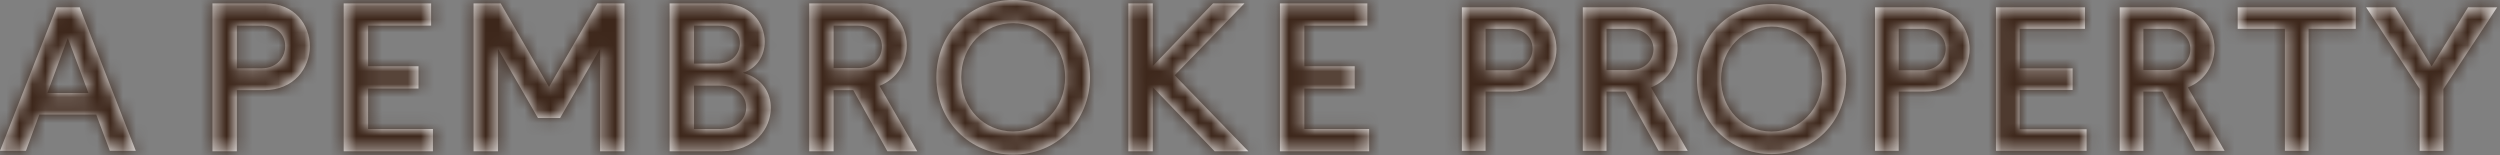
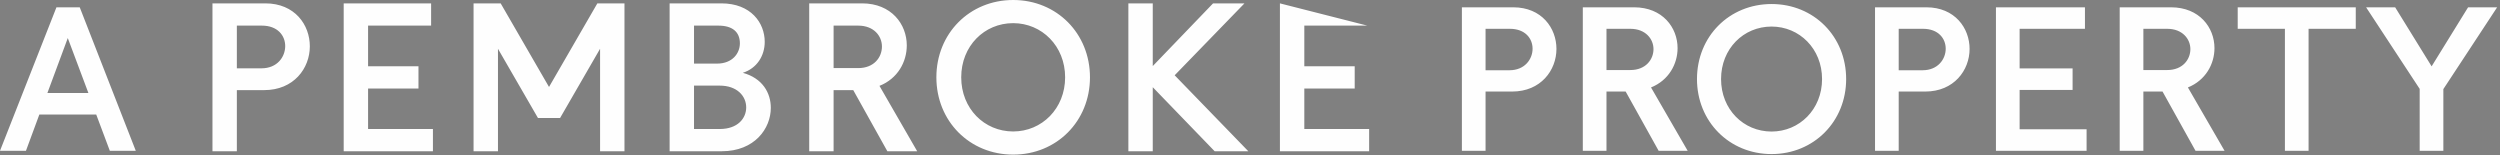
<svg xmlns="http://www.w3.org/2000/svg" xmlns:xlink="http://www.w3.org/1999/xlink" width="193px" height="12px" viewBox="0 0 193 12" version="1.1">
  <rect x="0" y="0" width="193" height="12" fill="#808080" stroke="none" />
  <title>Branding/A Pembroke Property</title>
  <desc>Created with Sketch.</desc>
  <defs>
-     <path d="M7.428,8.84 L8.478,11.641 L10.482,11.641 L6.156,0.564 L4.358,0.564 L6.52027027e-05,11.641 L2.004,11.641 L3.038,8.84 L7.428,8.84 Z M6.824,7.18 L3.659,7.18 L5.233,2.938 L6.824,7.18 Z M116.819,0.564 L112.858,0.564 L112.858,11.641 L114.685,11.641 L114.685,7.067 L116.739,7.067 C118.95,7.067 120.158,5.423 120.158,3.776 C120.158,2.177 119.03,0.564 116.819,0.564 Z M114.685,5.423 L114.685,2.224 L116.564,2.224 C117.741,2.224 118.315,2.969 118.315,3.76 C118.315,4.568 117.71,5.423 116.532,5.423 L114.685,5.423 Z M130.288,11.641 L127.459,6.751 C128.826,6.198 129.509,4.948 129.509,3.713 C129.509,2.129 128.349,0.564 126.154,0.564 L122.193,0.564 L122.193,11.641 L124.02,11.641 L124.02,7.067 L125.501,7.067 L128.047,11.641 L130.288,11.641 Z M125.867,5.407 L124.02,5.407 L124.02,2.224 L125.867,2.224 C127.029,2.224 127.65,3 127.65,3.792 C127.65,4.6 127.045,5.407 125.867,5.407 Z M136.765,0.311 C133.503,0.311 131.007,2.81 131.007,6.103 C131.007,9.38 133.503,11.894 136.765,11.894 C140.027,11.894 142.523,9.38 142.523,6.103 C142.523,2.81 140.027,0.311 136.765,0.311 Z M136.765,2.05 C138.913,2.05 140.663,3.76 140.663,6.103 C140.663,8.446 138.913,10.155 136.765,10.155 C134.601,10.155 132.866,8.446 132.866,6.103 C132.866,3.76 134.601,2.05 136.765,2.05 Z M148.712,0.564 L144.752,0.564 L144.752,11.641 L146.58,11.641 L146.58,7.067 L148.633,7.067 C150.845,7.067 152.052,5.423 152.052,3.776 C152.052,2.177 150.924,0.564 148.712,0.564 Z M146.58,5.423 L146.58,2.224 L148.458,2.224 C149.636,2.224 150.209,2.969 150.209,3.76 C150.209,4.568 149.604,5.423 148.426,5.423 L146.58,5.423 Z M160.958,2.224 L160.958,0.564 L154.087,0.564 L154.087,11.641 L161.085,11.641 L161.085,9.981 L155.915,9.981 L155.915,6.941 L160.004,6.941 L160.004,5.281 L155.915,5.281 L155.915,2.224 L160.958,2.224 Z M171.736,11.641 L168.906,6.751 C170.273,6.198 170.957,4.948 170.957,3.713 C170.957,2.129 169.797,0.564 167.601,0.564 L163.641,0.564 L163.641,11.641 L165.468,11.641 L165.468,7.067 L166.948,7.067 L169.494,11.641 L171.736,11.641 Z M167.314,5.407 L165.468,5.407 L165.468,2.224 L167.314,2.224 C168.476,2.224 169.097,3 169.097,3.792 C169.097,4.6 168.492,5.407 167.314,5.407 Z M178.222,2.224 L181.865,2.224 L181.865,0.564 L172.751,0.564 L172.751,2.224 L176.395,2.224 L176.395,11.641 L178.222,11.641 L178.222,2.224 Z M188.627,6.878 L192.779,0.564 L190.536,0.564 L187.721,5.122 L184.906,0.564 L182.663,0.564 L186.799,6.862 L186.799,11.641 L188.627,11.641 L188.627,6.878 Z M20.187,5.274 C21.407,5.274 22.018,4.389 22.018,3.557 C22.018,2.741 21.425,1.978 20.222,1.978 L18.285,1.978 L18.285,5.274 L20.187,5.274 Z M23.919,3.574 C23.919,5.274 22.68,6.957 20.396,6.957 L18.285,6.957 L18.285,11.676 L16.402,11.676 L16.402,0.26 L20.483,0.26 C22.768,0.26 23.919,1.926 23.919,3.574 Z M28.416,1.978 L28.416,5.118 L32.306,5.118 L32.306,6.835 L28.416,6.835 L28.416,9.959 L33.422,9.959 L33.422,11.676 L26.533,11.676 L26.533,0.26 L33.282,0.26 L33.282,1.978 L28.416,1.978 Z M48.209,11.676 L46.326,11.676 L46.326,3.765 L43.239,9.108 L41.53,9.108 L38.443,3.765 L38.443,11.676 L36.559,11.676 L36.559,0.26 L38.652,0.26 L42.384,6.714 L46.116,0.26 L48.209,0.26 L48.209,11.676 Z M57.607,8.293 C57.607,7.408 56.892,6.61 55.566,6.61 L53.578,6.61 L53.578,9.959 L55.566,9.959 C56.961,9.959 57.607,9.126 57.607,8.293 Z M55.357,4.91 C56.543,4.91 57.119,4.112 57.119,3.348 C57.119,2.464 56.543,1.978 55.462,1.978 L53.578,1.978 L53.578,4.91 L55.357,4.91 Z M59.507,8.328 C59.507,9.924 58.252,11.676 55.723,11.676 L51.695,11.676 L51.695,0.26 L55.688,0.26 C57.973,0.26 59.037,1.77 59.037,3.227 C59.037,4.32 58.426,5.274 57.345,5.621 C58.862,6.037 59.507,7.165 59.507,8.328 Z M68.086,3.591 C68.086,2.776 67.458,1.978 66.255,1.978 L64.354,1.978 L64.354,5.257 L66.255,5.257 C67.476,5.257 68.086,4.424 68.086,3.591 Z M68.504,11.676 L65.871,6.957 L64.354,6.957 L64.354,11.676 L62.471,11.676 L62.471,0.26 L66.551,0.26 C68.818,0.26 70.004,1.874 70.004,3.504 C70.004,4.771 69.306,6.072 67.894,6.628 L70.807,11.676 L68.504,11.676 Z M74.206,5.968 C74.206,8.38 75.984,10.149 78.217,10.149 C80.432,10.149 82.228,8.38 82.228,5.968 C82.228,3.557 80.432,1.787 78.217,1.787 C75.984,1.787 74.206,3.557 74.206,5.968 M84.146,5.968 C84.146,9.351 81.583,11.936 78.217,11.936 C74.851,11.936 72.288,9.351 72.288,5.968 C72.288,2.586 74.851,0 78.217,0 C81.583,0 84.146,2.586 84.146,5.968 Z M88.993,6.732 L88.993,11.676 L87.11,11.676 L87.11,0.26 L88.993,0.26 L88.993,5.1 L93.649,0.26 L96.073,0.26 L90.684,5.812 L96.37,11.676 L93.771,11.676 L88.993,6.732 Z M98.81,0.26 L105.558,0.26 L105.558,1.978 L100.693,1.978 L100.693,5.118 L104.583,5.118 L104.583,6.835 L100.693,6.835 L100.693,9.958 L105.698,9.958 L105.698,11.676 L98.81,11.676 L98.81,0.26 Z" id="path-1" />
+     <path d="M7.428,8.84 L8.478,11.641 L10.482,11.641 L6.156,0.564 L4.358,0.564 L6.52027027e-05,11.641 L2.004,11.641 L3.038,8.84 L7.428,8.84 Z M6.824,7.18 L3.659,7.18 L5.233,2.938 L6.824,7.18 Z M116.819,0.564 L112.858,0.564 L112.858,11.641 L114.685,11.641 L114.685,7.067 L116.739,7.067 C118.95,7.067 120.158,5.423 120.158,3.776 C120.158,2.177 119.03,0.564 116.819,0.564 Z M114.685,5.423 L114.685,2.224 L116.564,2.224 C117.741,2.224 118.315,2.969 118.315,3.76 C118.315,4.568 117.71,5.423 116.532,5.423 L114.685,5.423 Z M130.288,11.641 L127.459,6.751 C128.826,6.198 129.509,4.948 129.509,3.713 C129.509,2.129 128.349,0.564 126.154,0.564 L122.193,0.564 L122.193,11.641 L124.02,11.641 L124.02,7.067 L125.501,7.067 L128.047,11.641 L130.288,11.641 Z M125.867,5.407 L124.02,5.407 L124.02,2.224 L125.867,2.224 C127.029,2.224 127.65,3 127.65,3.792 C127.65,4.6 127.045,5.407 125.867,5.407 Z M136.765,0.311 C133.503,0.311 131.007,2.81 131.007,6.103 C131.007,9.38 133.503,11.894 136.765,11.894 C140.027,11.894 142.523,9.38 142.523,6.103 C142.523,2.81 140.027,0.311 136.765,0.311 Z M136.765,2.05 C138.913,2.05 140.663,3.76 140.663,6.103 C140.663,8.446 138.913,10.155 136.765,10.155 C134.601,10.155 132.866,8.446 132.866,6.103 C132.866,3.76 134.601,2.05 136.765,2.05 Z M148.712,0.564 L144.752,0.564 L144.752,11.641 L146.58,11.641 L146.58,7.067 L148.633,7.067 C150.845,7.067 152.052,5.423 152.052,3.776 C152.052,2.177 150.924,0.564 148.712,0.564 Z M146.58,5.423 L146.58,2.224 L148.458,2.224 C149.636,2.224 150.209,2.969 150.209,3.76 C150.209,4.568 149.604,5.423 148.426,5.423 L146.58,5.423 Z M160.958,2.224 L160.958,0.564 L154.087,0.564 L154.087,11.641 L161.085,11.641 L161.085,9.981 L155.915,9.981 L155.915,6.941 L160.004,6.941 L160.004,5.281 L155.915,5.281 L155.915,2.224 L160.958,2.224 Z M171.736,11.641 L168.906,6.751 C170.273,6.198 170.957,4.948 170.957,3.713 C170.957,2.129 169.797,0.564 167.601,0.564 L163.641,0.564 L163.641,11.641 L165.468,11.641 L165.468,7.067 L166.948,7.067 L169.494,11.641 L171.736,11.641 Z M167.314,5.407 L165.468,5.407 L165.468,2.224 L167.314,2.224 C168.476,2.224 169.097,3 169.097,3.792 C169.097,4.6 168.492,5.407 167.314,5.407 Z M178.222,2.224 L181.865,2.224 L181.865,0.564 L172.751,0.564 L172.751,2.224 L176.395,2.224 L176.395,11.641 L178.222,11.641 L178.222,2.224 Z M188.627,6.878 L192.779,0.564 L190.536,0.564 L187.721,5.122 L184.906,0.564 L182.663,0.564 L186.799,6.862 L186.799,11.641 L188.627,11.641 L188.627,6.878 Z M20.187,5.274 C21.407,5.274 22.018,4.389 22.018,3.557 C22.018,2.741 21.425,1.978 20.222,1.978 L18.285,1.978 L18.285,5.274 L20.187,5.274 Z M23.919,3.574 C23.919,5.274 22.68,6.957 20.396,6.957 L18.285,6.957 L18.285,11.676 L16.402,11.676 L16.402,0.26 L20.483,0.26 C22.768,0.26 23.919,1.926 23.919,3.574 Z M28.416,1.978 L28.416,5.118 L32.306,5.118 L32.306,6.835 L28.416,6.835 L28.416,9.959 L33.422,9.959 L33.422,11.676 L26.533,11.676 L26.533,0.26 L33.282,0.26 L33.282,1.978 L28.416,1.978 Z M48.209,11.676 L46.326,11.676 L46.326,3.765 L43.239,9.108 L41.53,9.108 L38.443,3.765 L38.443,11.676 L36.559,11.676 L36.559,0.26 L38.652,0.26 L42.384,6.714 L46.116,0.26 L48.209,0.26 L48.209,11.676 Z M57.607,8.293 C57.607,7.408 56.892,6.61 55.566,6.61 L53.578,6.61 L53.578,9.959 L55.566,9.959 C56.961,9.959 57.607,9.126 57.607,8.293 Z M55.357,4.91 C56.543,4.91 57.119,4.112 57.119,3.348 C57.119,2.464 56.543,1.978 55.462,1.978 L53.578,1.978 L53.578,4.91 L55.357,4.91 Z M59.507,8.328 C59.507,9.924 58.252,11.676 55.723,11.676 L51.695,11.676 L51.695,0.26 L55.688,0.26 C57.973,0.26 59.037,1.77 59.037,3.227 C59.037,4.32 58.426,5.274 57.345,5.621 C58.862,6.037 59.507,7.165 59.507,8.328 Z M68.086,3.591 C68.086,2.776 67.458,1.978 66.255,1.978 L64.354,1.978 L64.354,5.257 L66.255,5.257 C67.476,5.257 68.086,4.424 68.086,3.591 Z M68.504,11.676 L65.871,6.957 L64.354,6.957 L64.354,11.676 L62.471,11.676 L62.471,0.26 L66.551,0.26 C68.818,0.26 70.004,1.874 70.004,3.504 C70.004,4.771 69.306,6.072 67.894,6.628 L70.807,11.676 L68.504,11.676 Z M74.206,5.968 C74.206,8.38 75.984,10.149 78.217,10.149 C80.432,10.149 82.228,8.38 82.228,5.968 C82.228,3.557 80.432,1.787 78.217,1.787 C75.984,1.787 74.206,3.557 74.206,5.968 M84.146,5.968 C84.146,9.351 81.583,11.936 78.217,11.936 C74.851,11.936 72.288,9.351 72.288,5.968 C72.288,2.586 74.851,0 78.217,0 C81.583,0 84.146,2.586 84.146,5.968 Z M88.993,6.732 L88.993,11.676 L87.11,11.676 L87.11,0.26 L88.993,0.26 L88.993,5.1 L93.649,0.26 L96.073,0.26 L90.684,5.812 L96.37,11.676 L93.771,11.676 L88.993,6.732 Z M98.81,0.26 L105.558,1.978 L100.693,1.978 L100.693,5.118 L104.583,5.118 L104.583,6.835 L100.693,6.835 L100.693,9.958 L105.698,9.958 L105.698,11.676 L98.81,11.676 L98.81,0.26 Z" id="path-1" />
  </defs>
  <g id="V2---5/09/2018" stroke="none" stroke-width="1" fill="none" fill-rule="evenodd">
    <g id="_HoldingPage" transform="translate(-1119, -66)">
      <g id="Hero">
        <g id="Branding/A-Pembroke-Property" transform="translate(1119, 66)">
          <mask id="mask-2" fill="white">
            <use xlink:href="#path-1" />
          </mask>
          <use id="Fill-17" fill="#FEFEFE" fill-rule="evenodd" xlink:href="#path-1" />
          <g id="Colour/Accent/Brown-2" mask="url(#mask-2)" fill="#3D271B" fill-rule="nonzero">
-             <rect id="Rectangle-Copy" x="0" y="0" width="193" height="12" />
-           </g>
+             </g>
        </g>
      </g>
    </g>
  </g>
</svg>